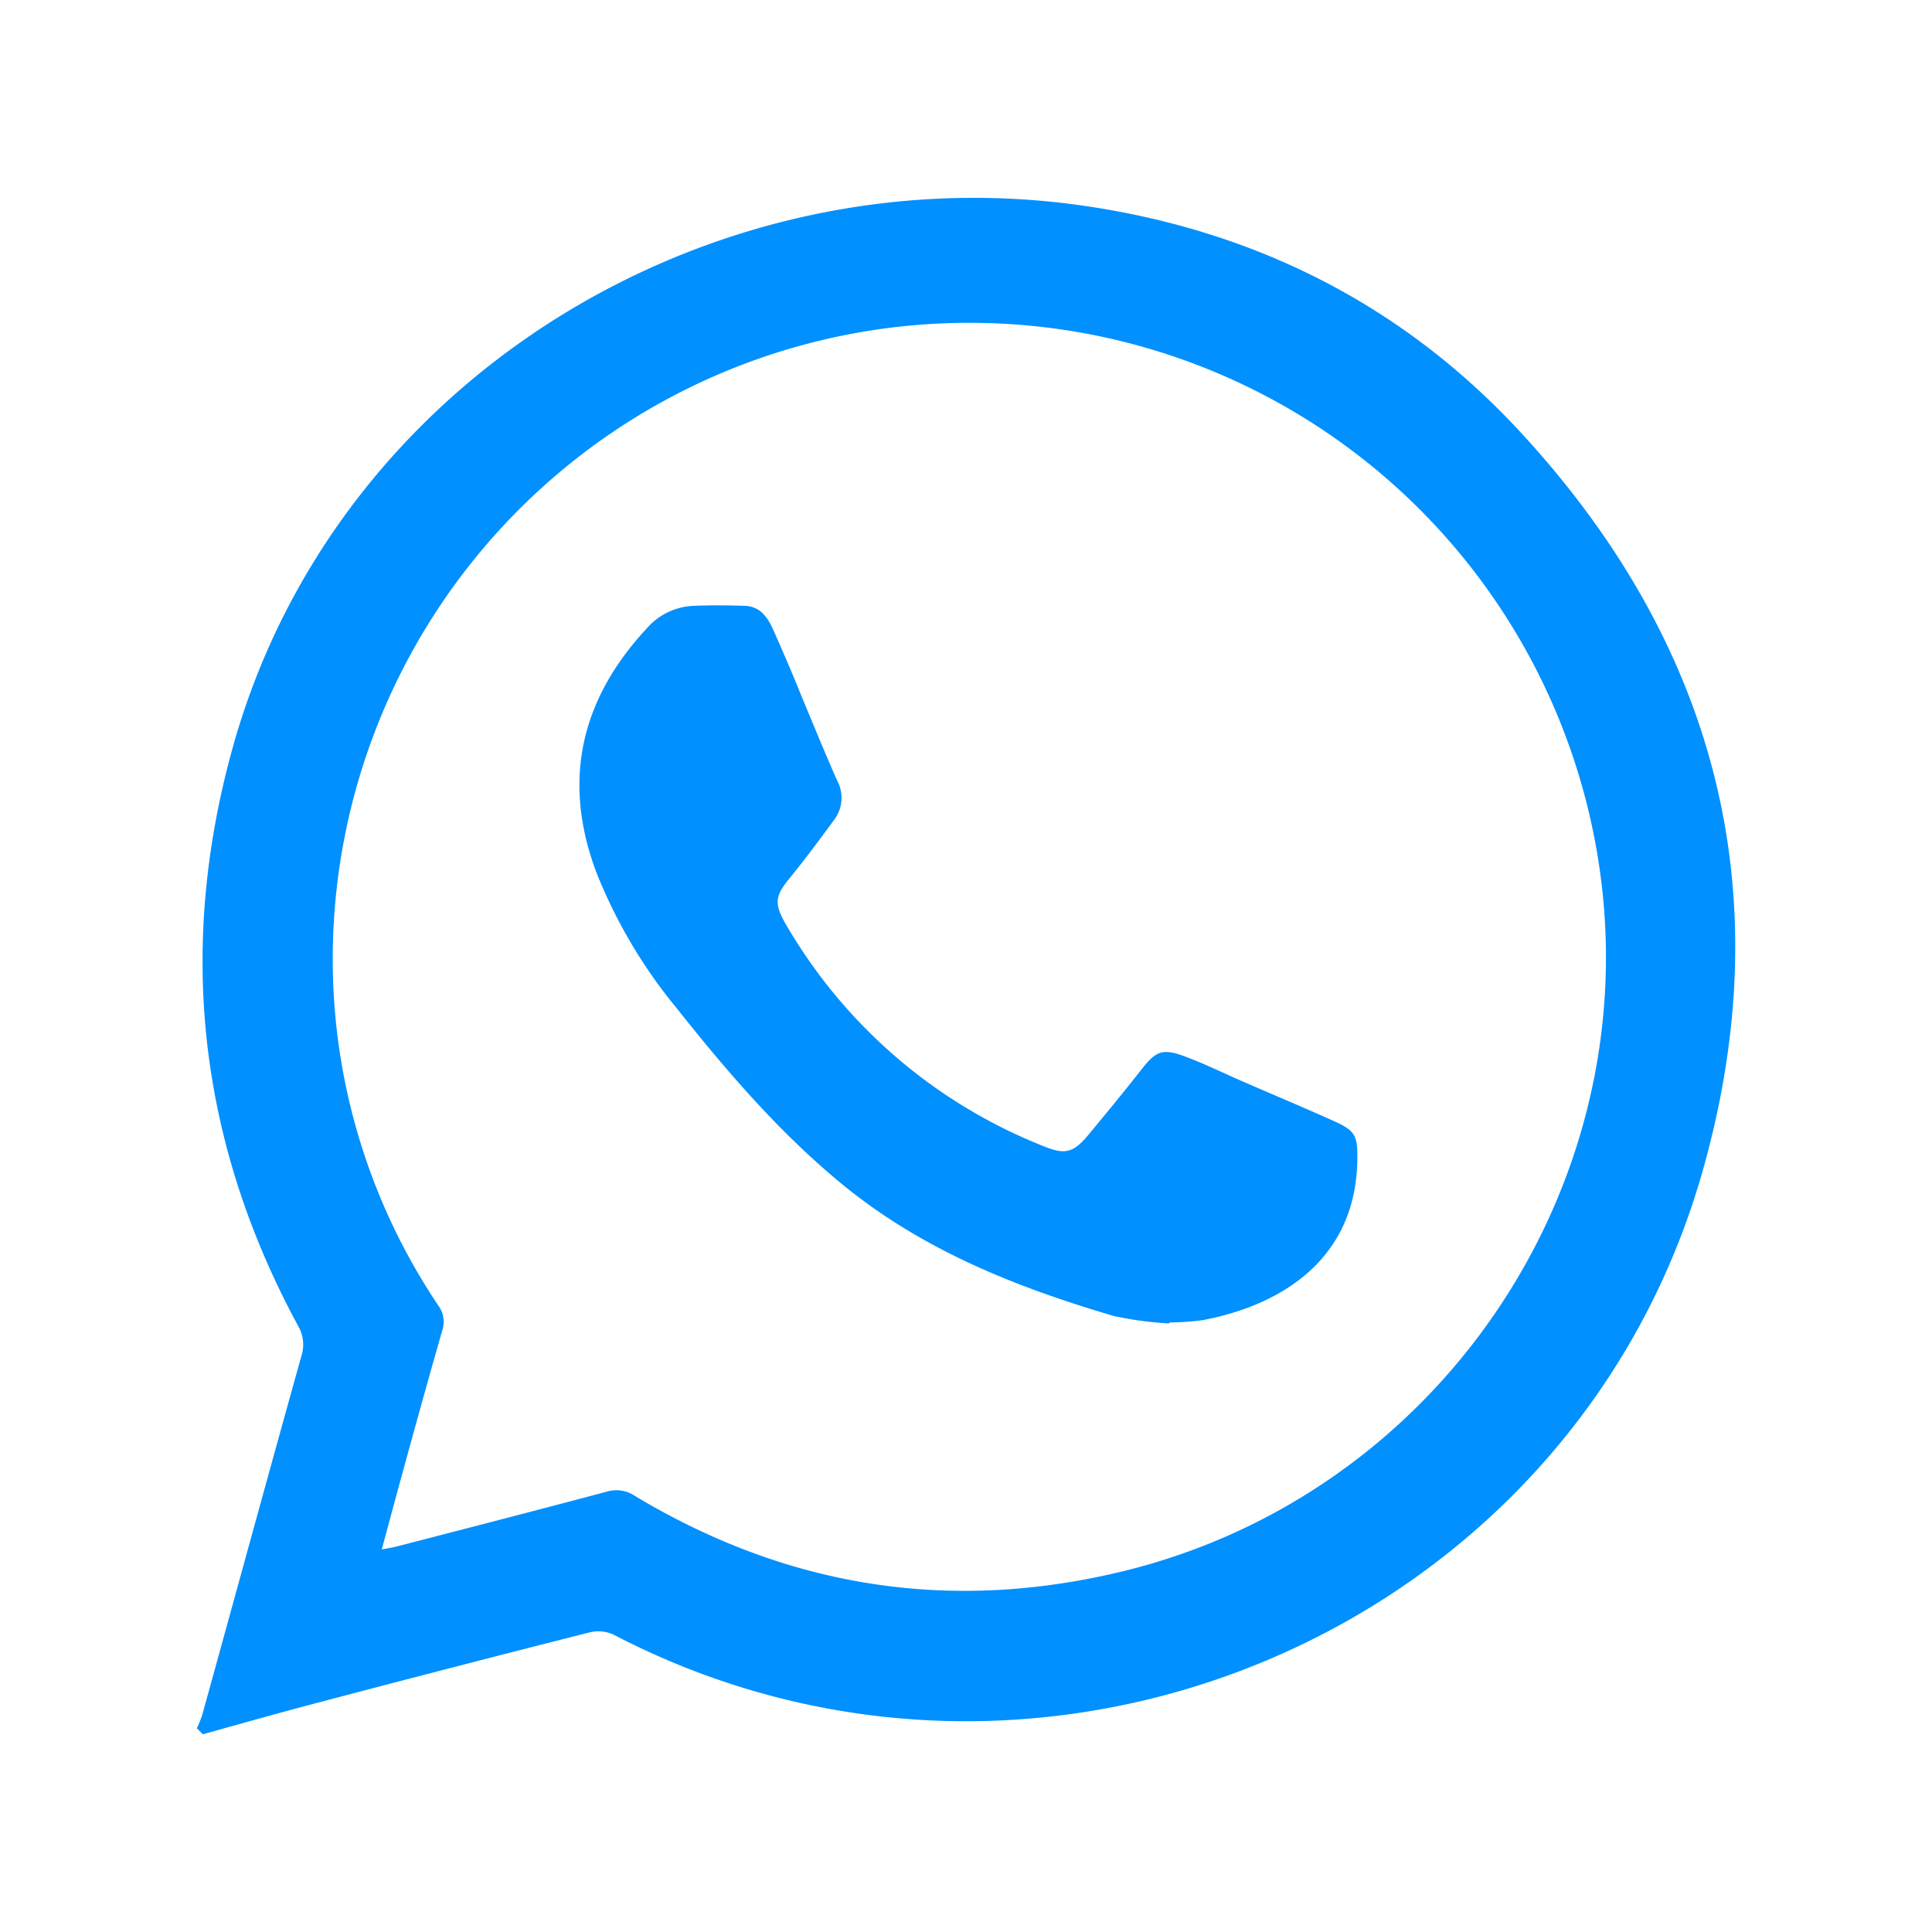
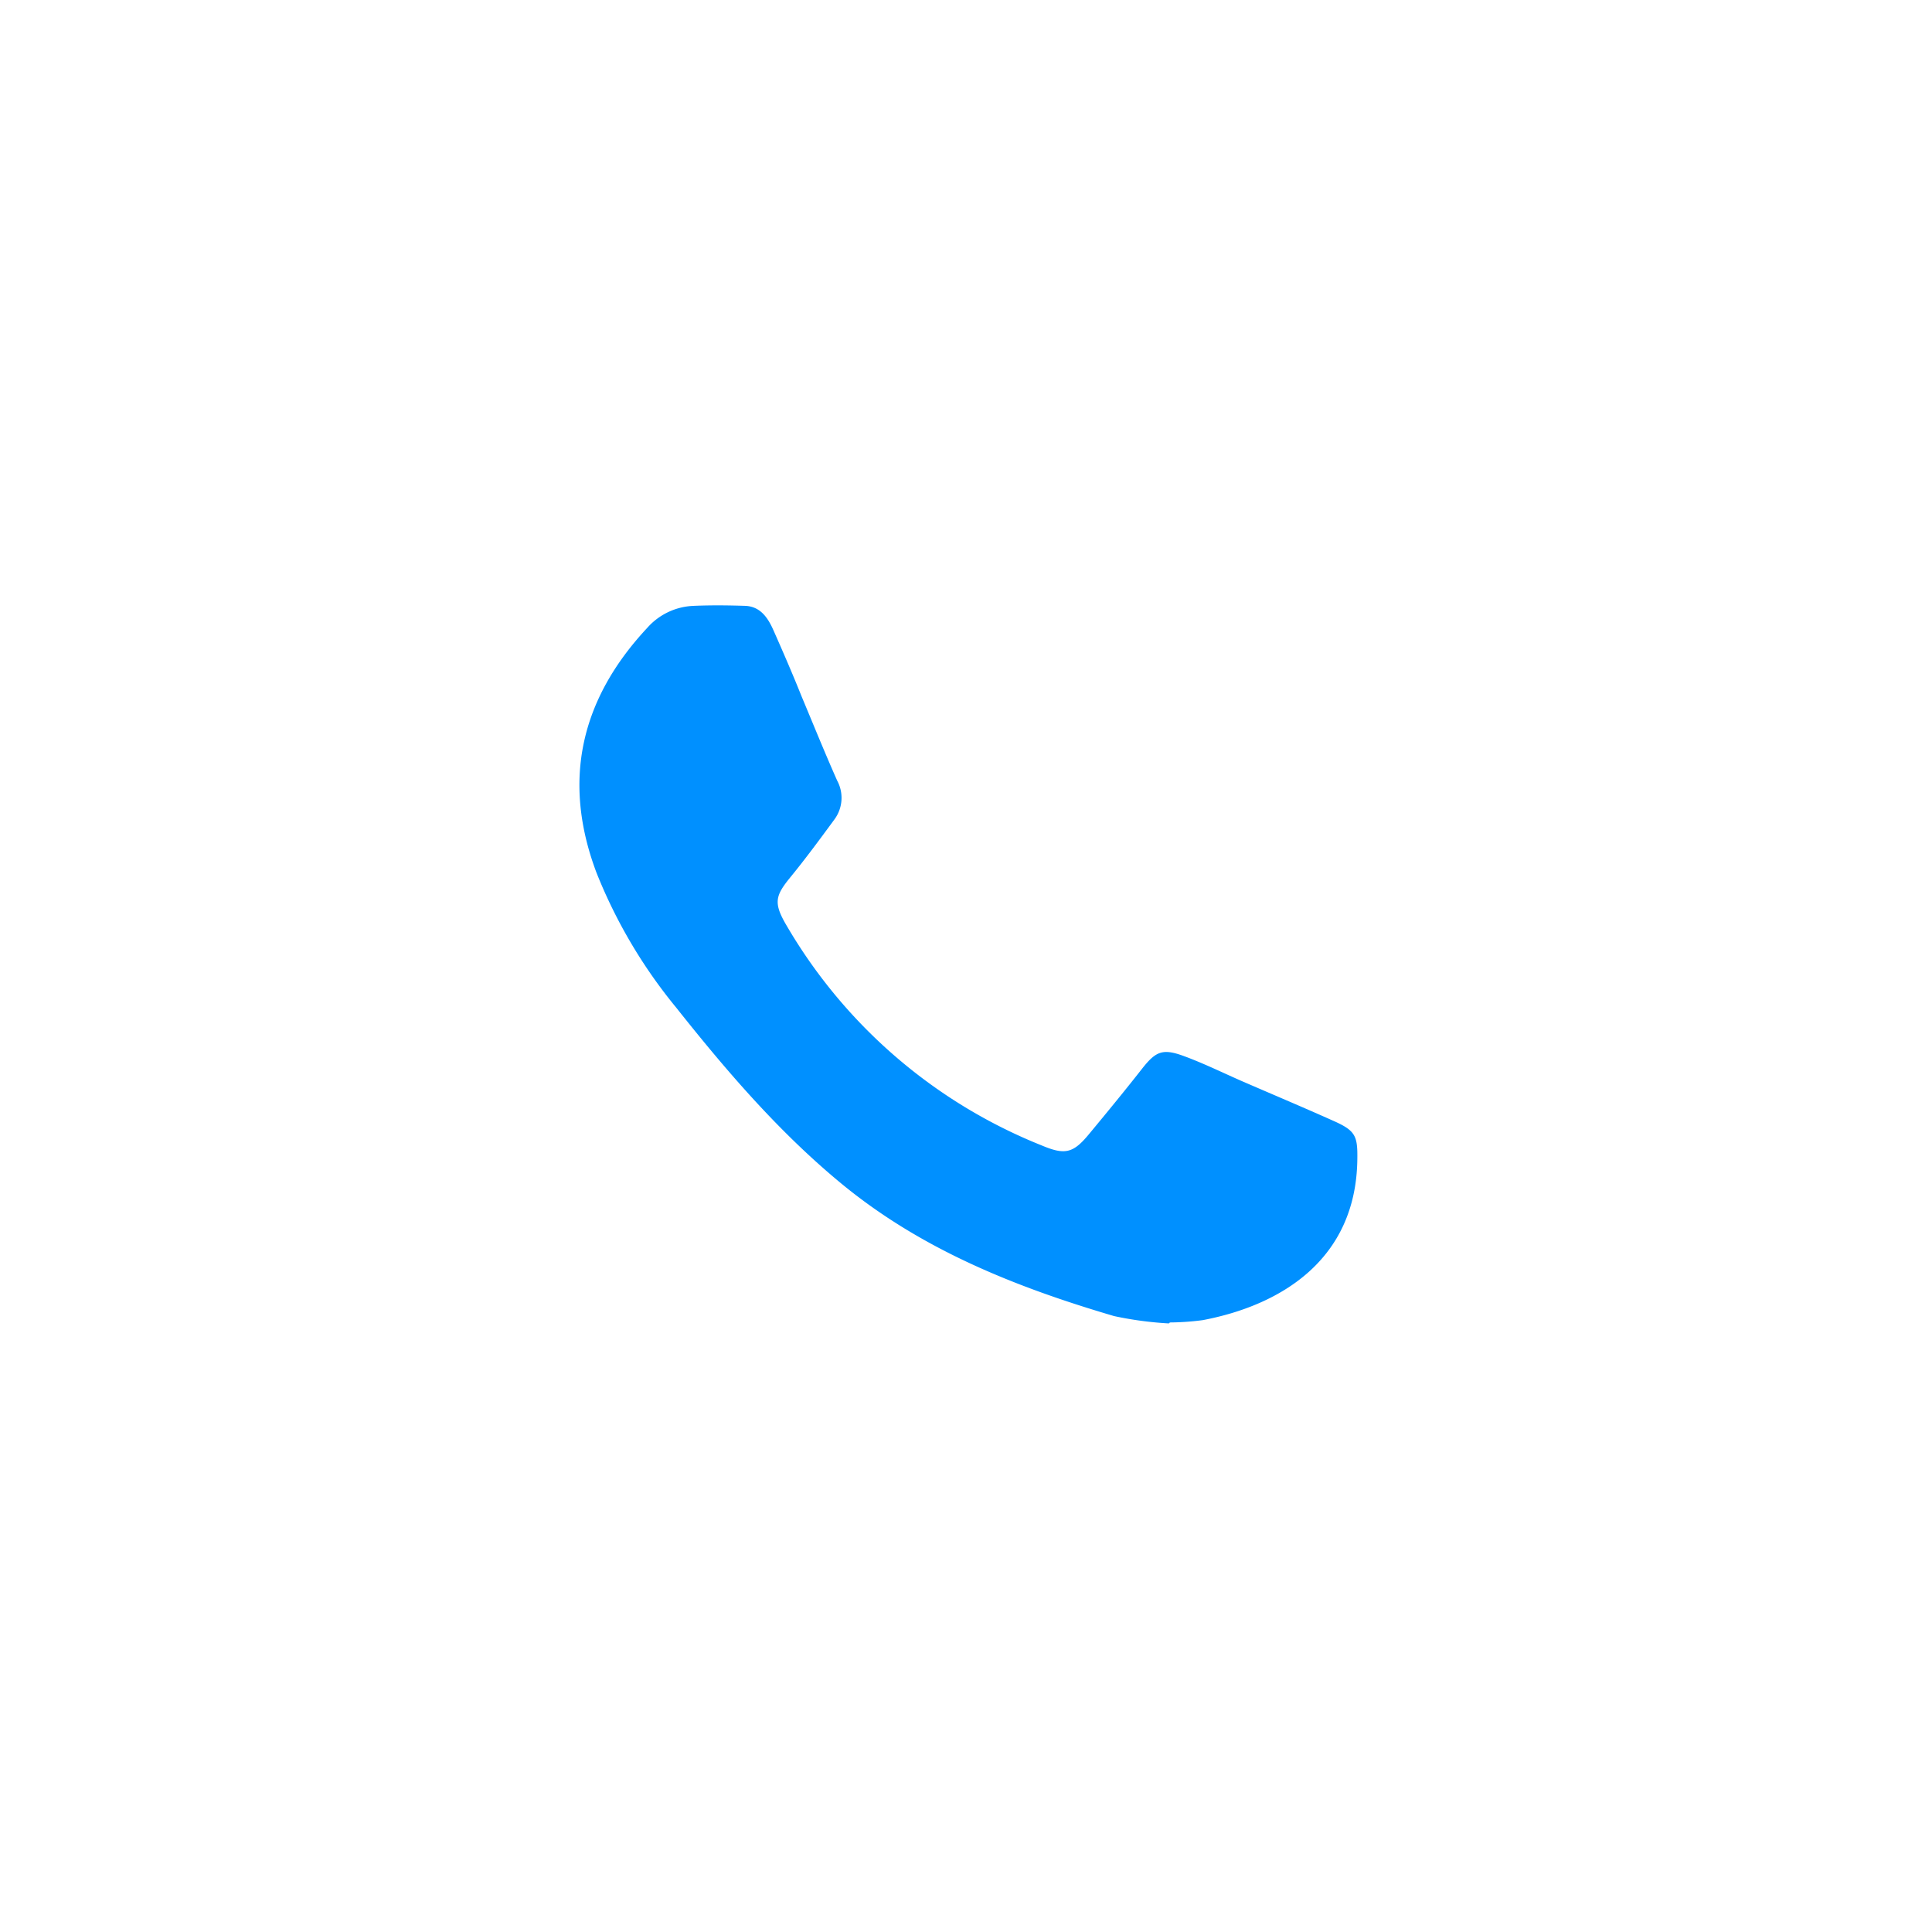
<svg xmlns="http://www.w3.org/2000/svg" id="Layer_1" data-name="Layer 1" viewBox="0 0 200 200">
  <defs>
    <style>.cls-1{fill:#0090ff;}</style>
  </defs>
  <title>icons_landing_shopify</title>
-   <path class="cls-1" d="M21,179.53l-.62-.62a12.76,12.76,0,0,0,.56-1.4c3.43-12.4,6.82-24.82,10.28-37.21a3.82,3.82,0,0,0-.37-3.06c-10.28-19-12.54-39-6.78-59.78C34.6,39.44,73.11,16,111.48,21.2c18,2.46,33.65,10.18,46.07,23.7,20.17,21.94,26.8,47.61,18.74,76.2C162.78,169,107.75,192.22,63.58,169.25a3.77,3.77,0,0,0-2.45-.29q-14.06,3.56-28.07,7.26C29,177.28,25,178.42,21,179.53ZM39.52,160.4c.67-.13,1.12-.2,1.55-.31,7.26-1.88,14.52-3.75,21.76-5.68a3.42,3.42,0,0,1,2.88.44c15.18,9.11,31.43,12,48.78,8.21,34.71-7.46,57.33-41.6,50.56-76.32A65.91,65.91,0,0,0,34.45,98.36a64.33,64.33,0,0,0,10.91,36.77,2.84,2.84,0,0,1,.43,2.58c-1.44,5-2.82,10-4.21,15.08C40.9,155.26,40.24,157.73,39.52,160.4Z" />
  <path class="cls-1" d="M121,137a36.49,36.49,0,0,1-5.67-.76c-10.19-3-19.93-6.87-28.25-13.73-6.47-5.34-11.88-11.65-17.07-18.19a52.58,52.58,0,0,1-8.27-14C58.16,80.81,60.11,72.38,67,65a6.74,6.74,0,0,1,4.77-2.28c1.81-.08,3.63-.06,5.43,0,1.55.09,2.31,1.27,2.87,2.53,1,2.26,2,4.56,2.91,6.84,1.22,2.91,2.4,5.83,3.68,8.71a3.76,3.76,0,0,1-.26,4c-1.47,2-3,4.08-4.57,6s-1.79,2.66-.41,5a53.63,53.63,0,0,0,26.43,22.78c2.38,1,3.24.81,4.86-1.15,1.85-2.23,3.69-4.47,5.48-6.75,1.44-1.84,2.14-2.18,4.38-1.35,2.07.76,4.07,1.75,6.11,2.64,3.14,1.36,6.3,2.69,9.42,4.09,2.24,1,2.45,1.56,2.41,4-.15,10.41-8,15.08-16,16.6a27.48,27.48,0,0,1-3.4.24Z" />
</svg>